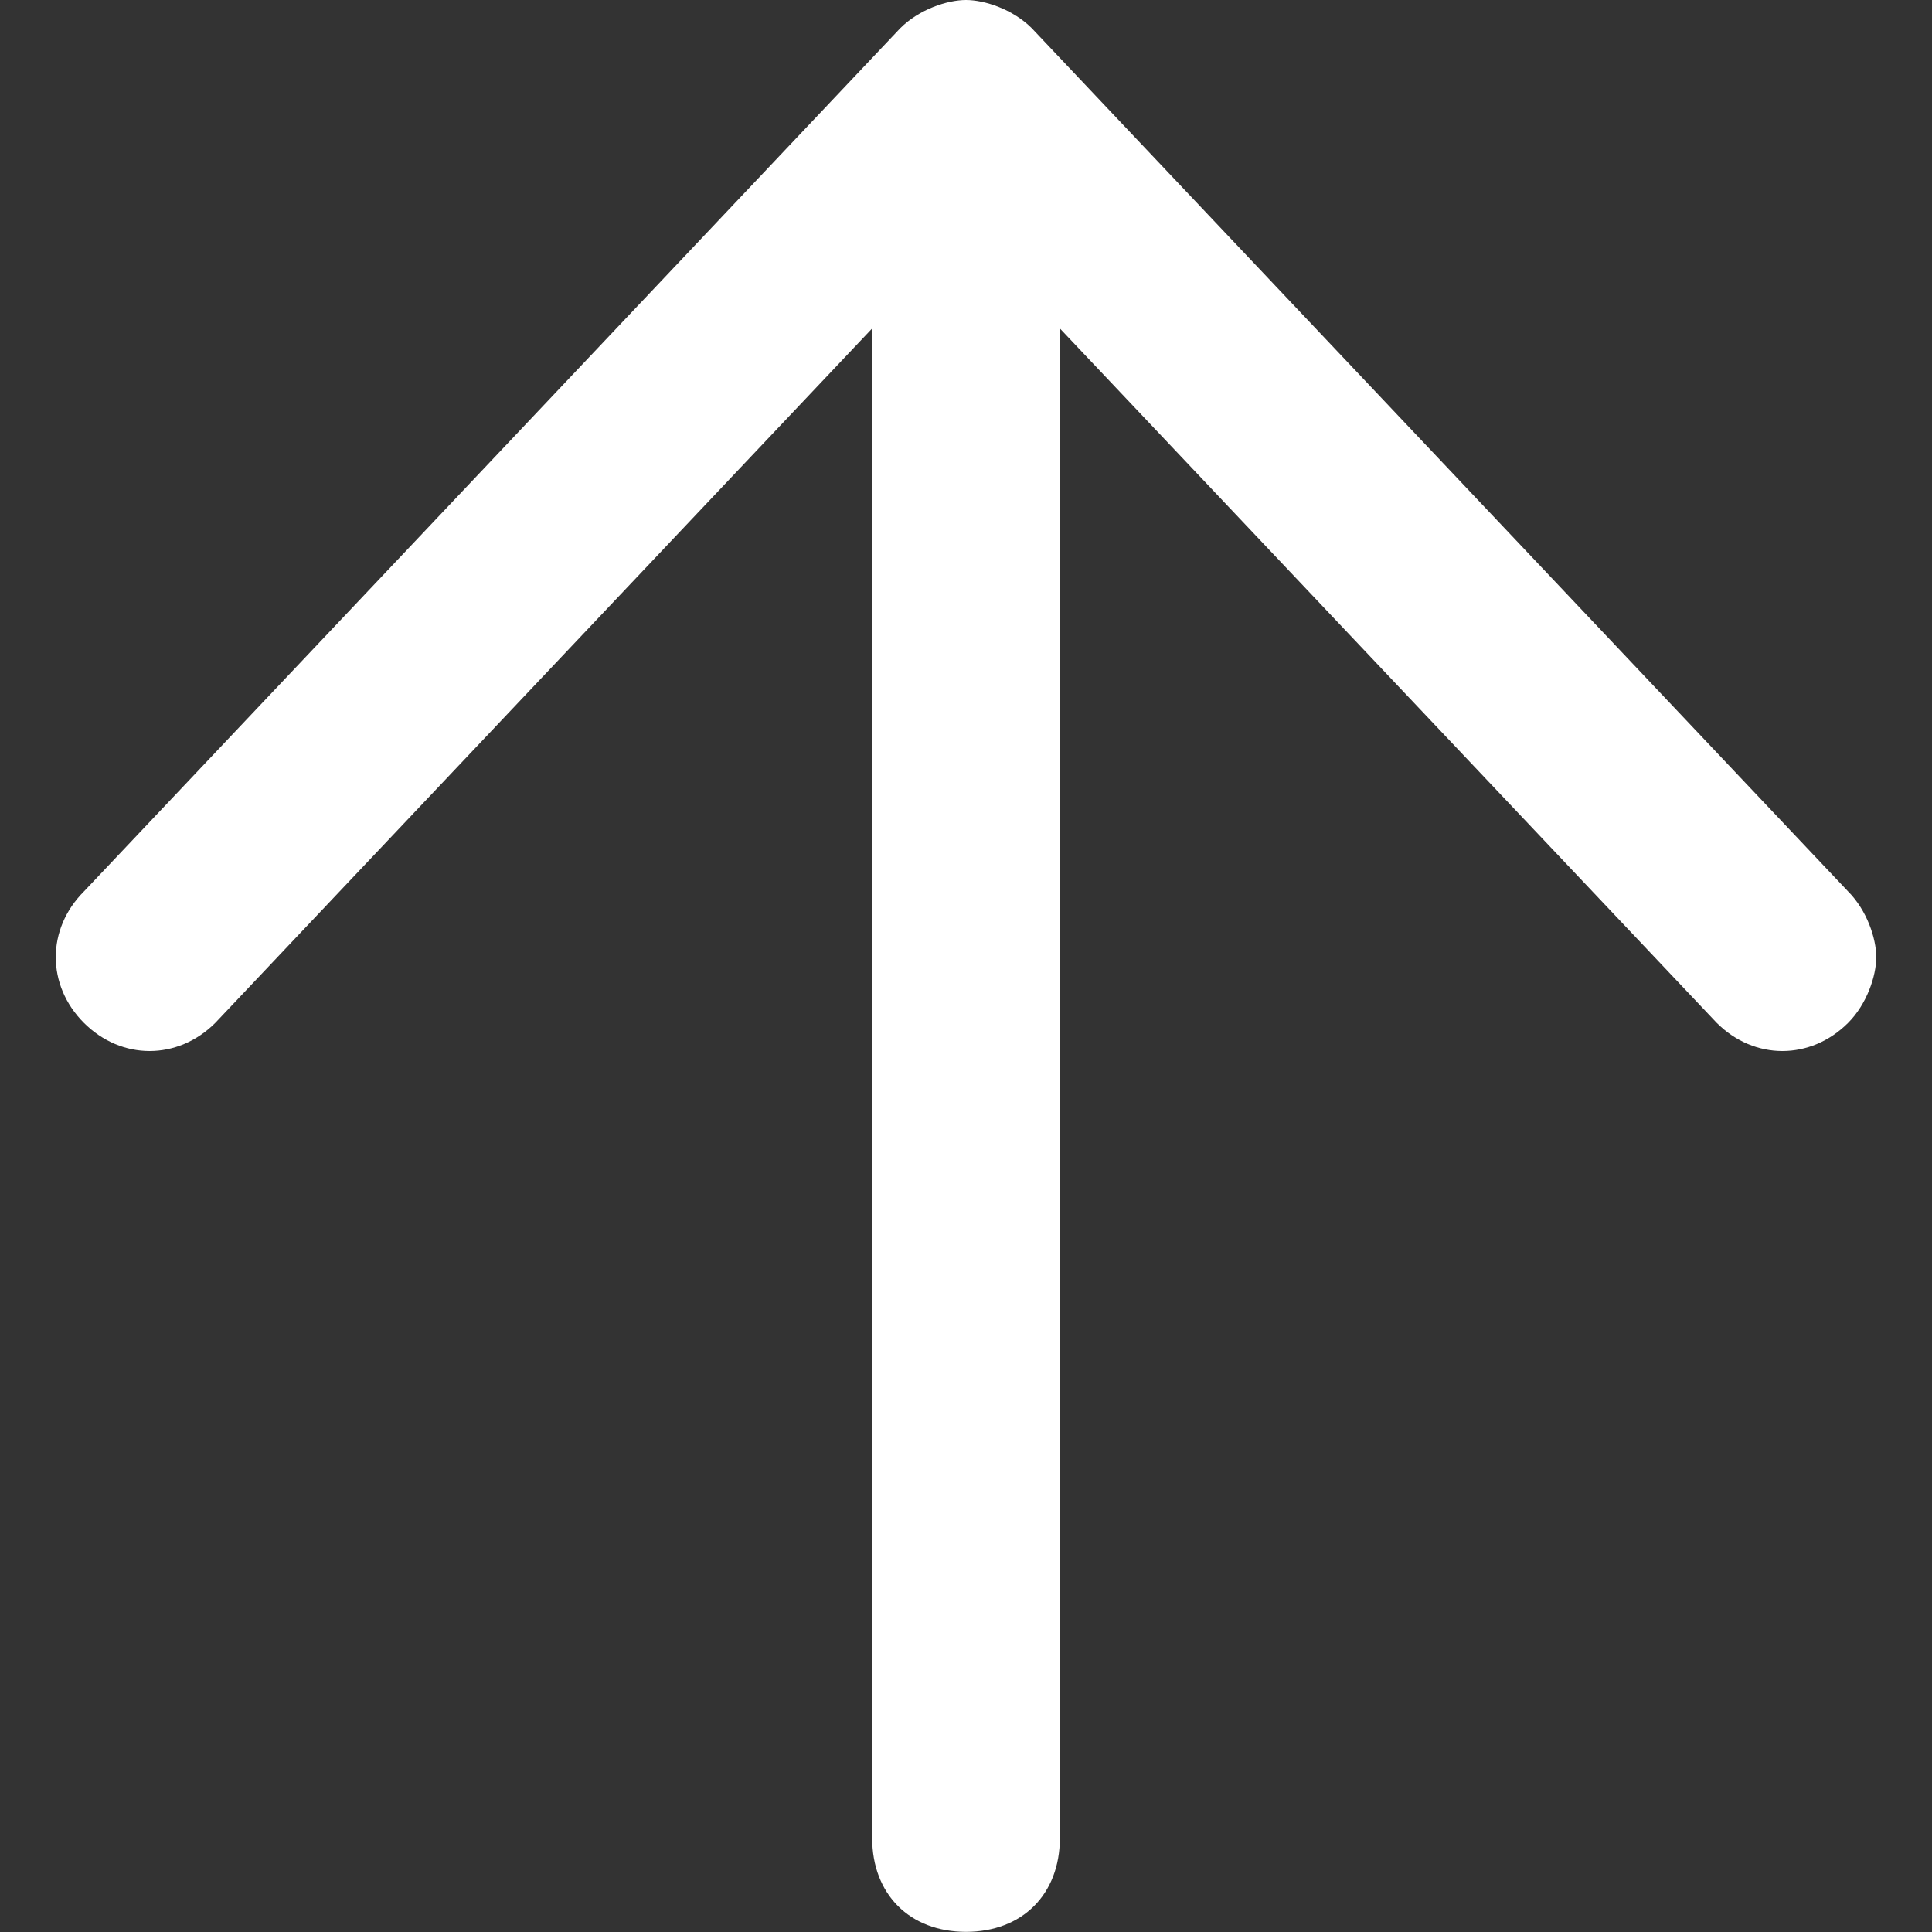
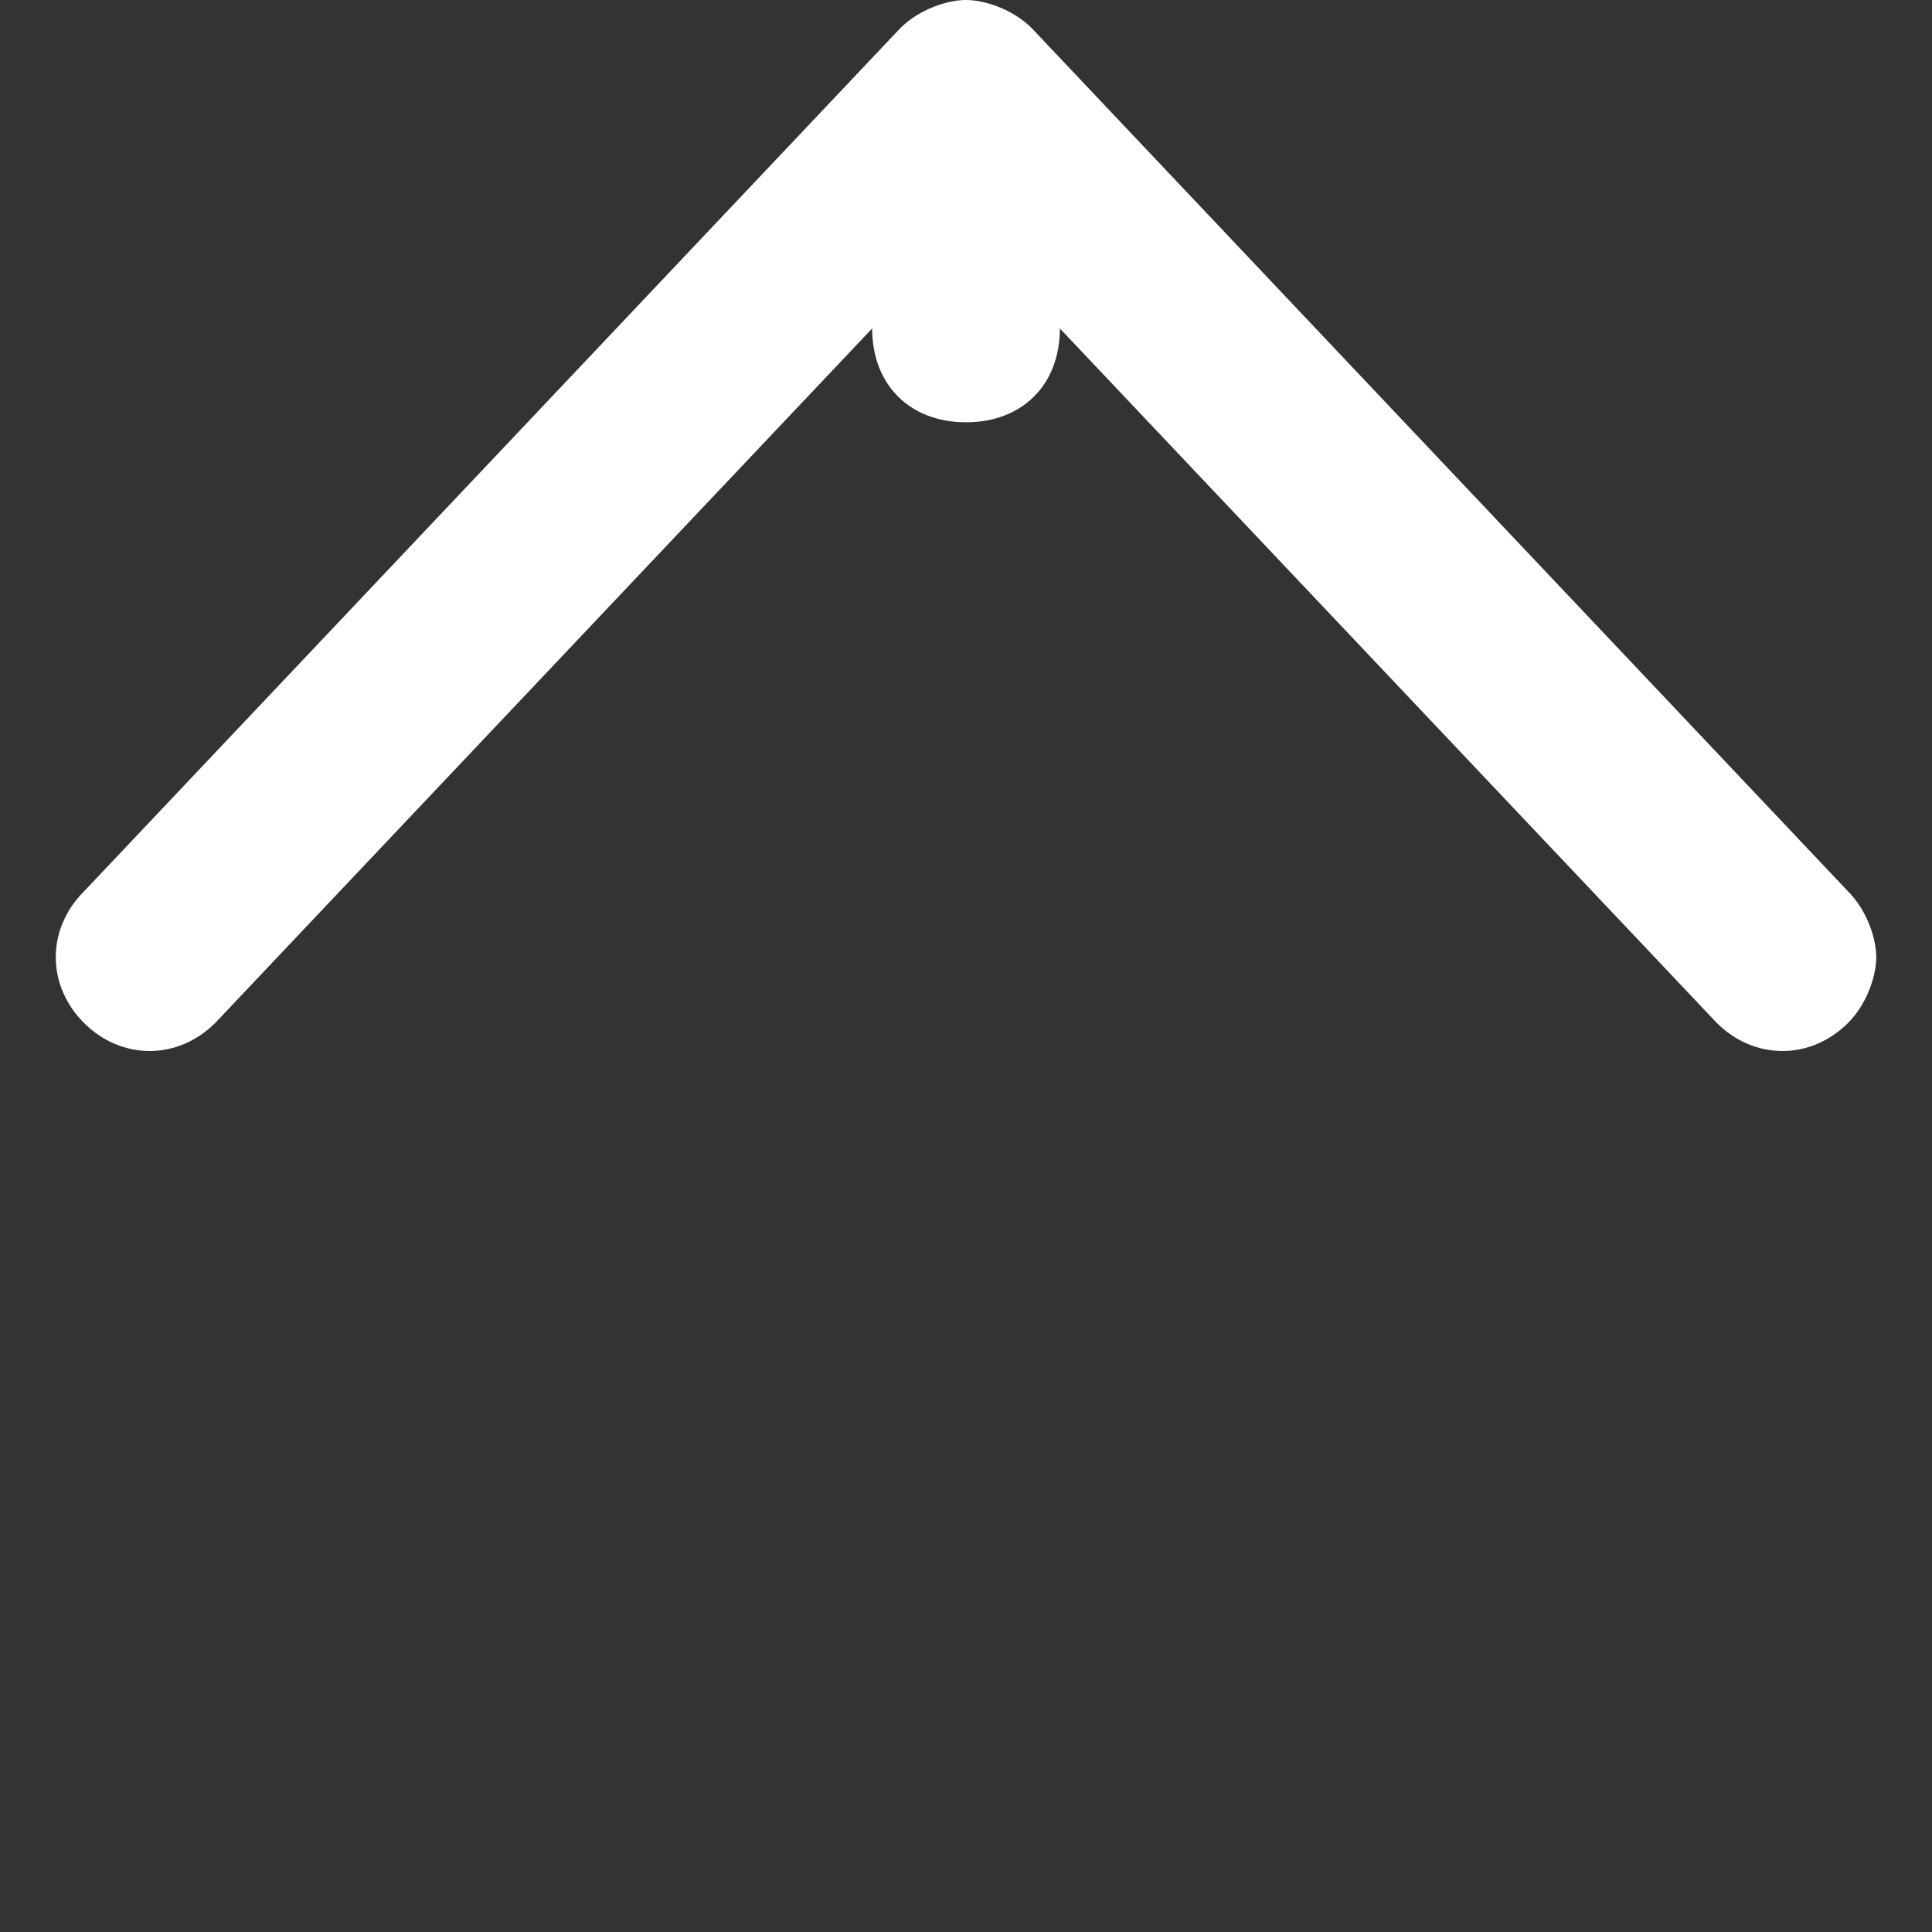
<svg xmlns="http://www.w3.org/2000/svg" t="1624981777309" class="icon" viewBox="0 0 1024 1024" version="1.1" p-id="2371" width="200" height="200">
  <rect x="0" y="0" width="1024" height="1024" fill="#333333" stroke="none" />
  <defs>
    <style type="text/css" />
  </defs>
-   <path d="M477.183 14.918L44.478 472.502c-19.891 19.891-19.891 49.743 0 69.634s49.743 19.891 69.634-1e-8l348.153-368.06L462.265 974.178c0 29.852 19.891 49.743 49.743 49.743s49.743-19.891 49.743-49.743L561.751 174.077l348.153 368.06c19.891 19.891 49.743 19.891 69.634-1e-8 9.945-9.945 14.918-24.864 14.918-34.825s-4.973-24.864-14.918-34.825L546.833 14.918C536.887 4.973 521.969 0 512.008 0s-24.864 4.973-34.825 14.918z m0 0" p-id="2372" fill="#ffffff" />
+   <path d="M477.183 14.918L44.478 472.502c-19.891 19.891-19.891 49.743 0 69.634s49.743 19.891 69.634-1e-8l348.153-368.06c0 29.852 19.891 49.743 49.743 49.743s49.743-19.891 49.743-49.743L561.751 174.077l348.153 368.06c19.891 19.891 49.743 19.891 69.634-1e-8 9.945-9.945 14.918-24.864 14.918-34.825s-4.973-24.864-14.918-34.825L546.833 14.918C536.887 4.973 521.969 0 512.008 0s-24.864 4.973-34.825 14.918z m0 0" p-id="2372" fill="#ffffff" />
</svg>